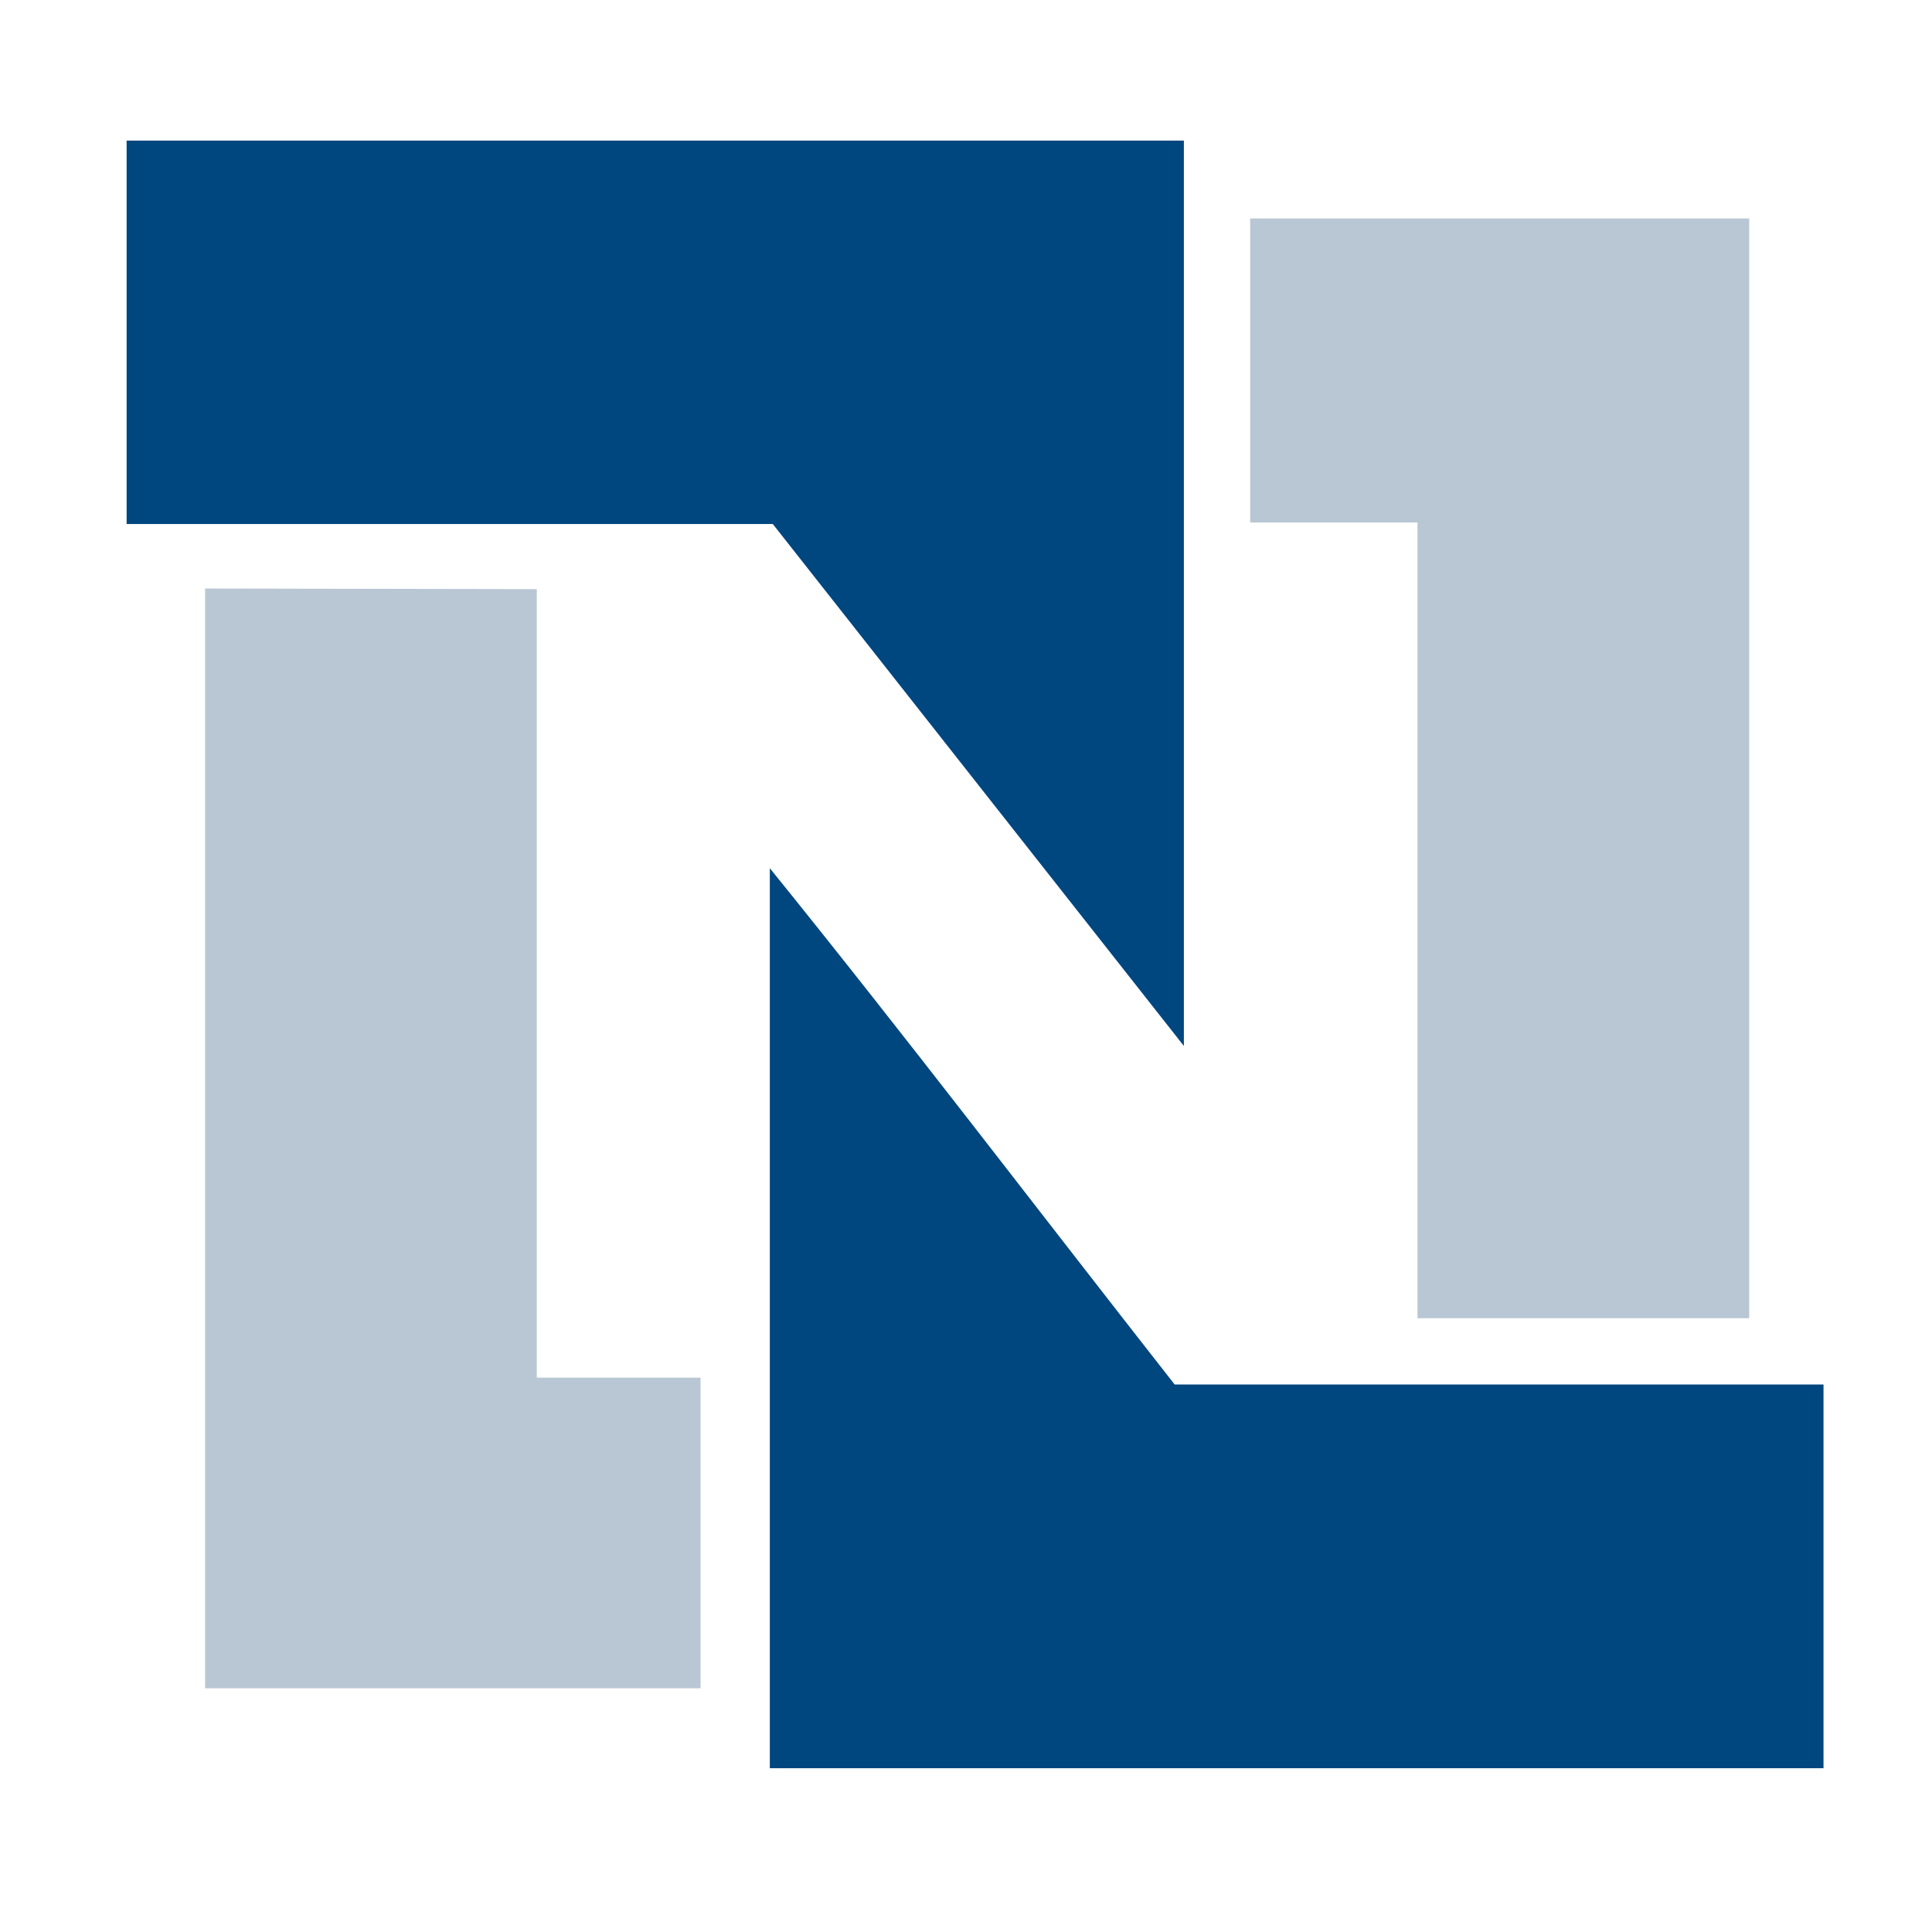
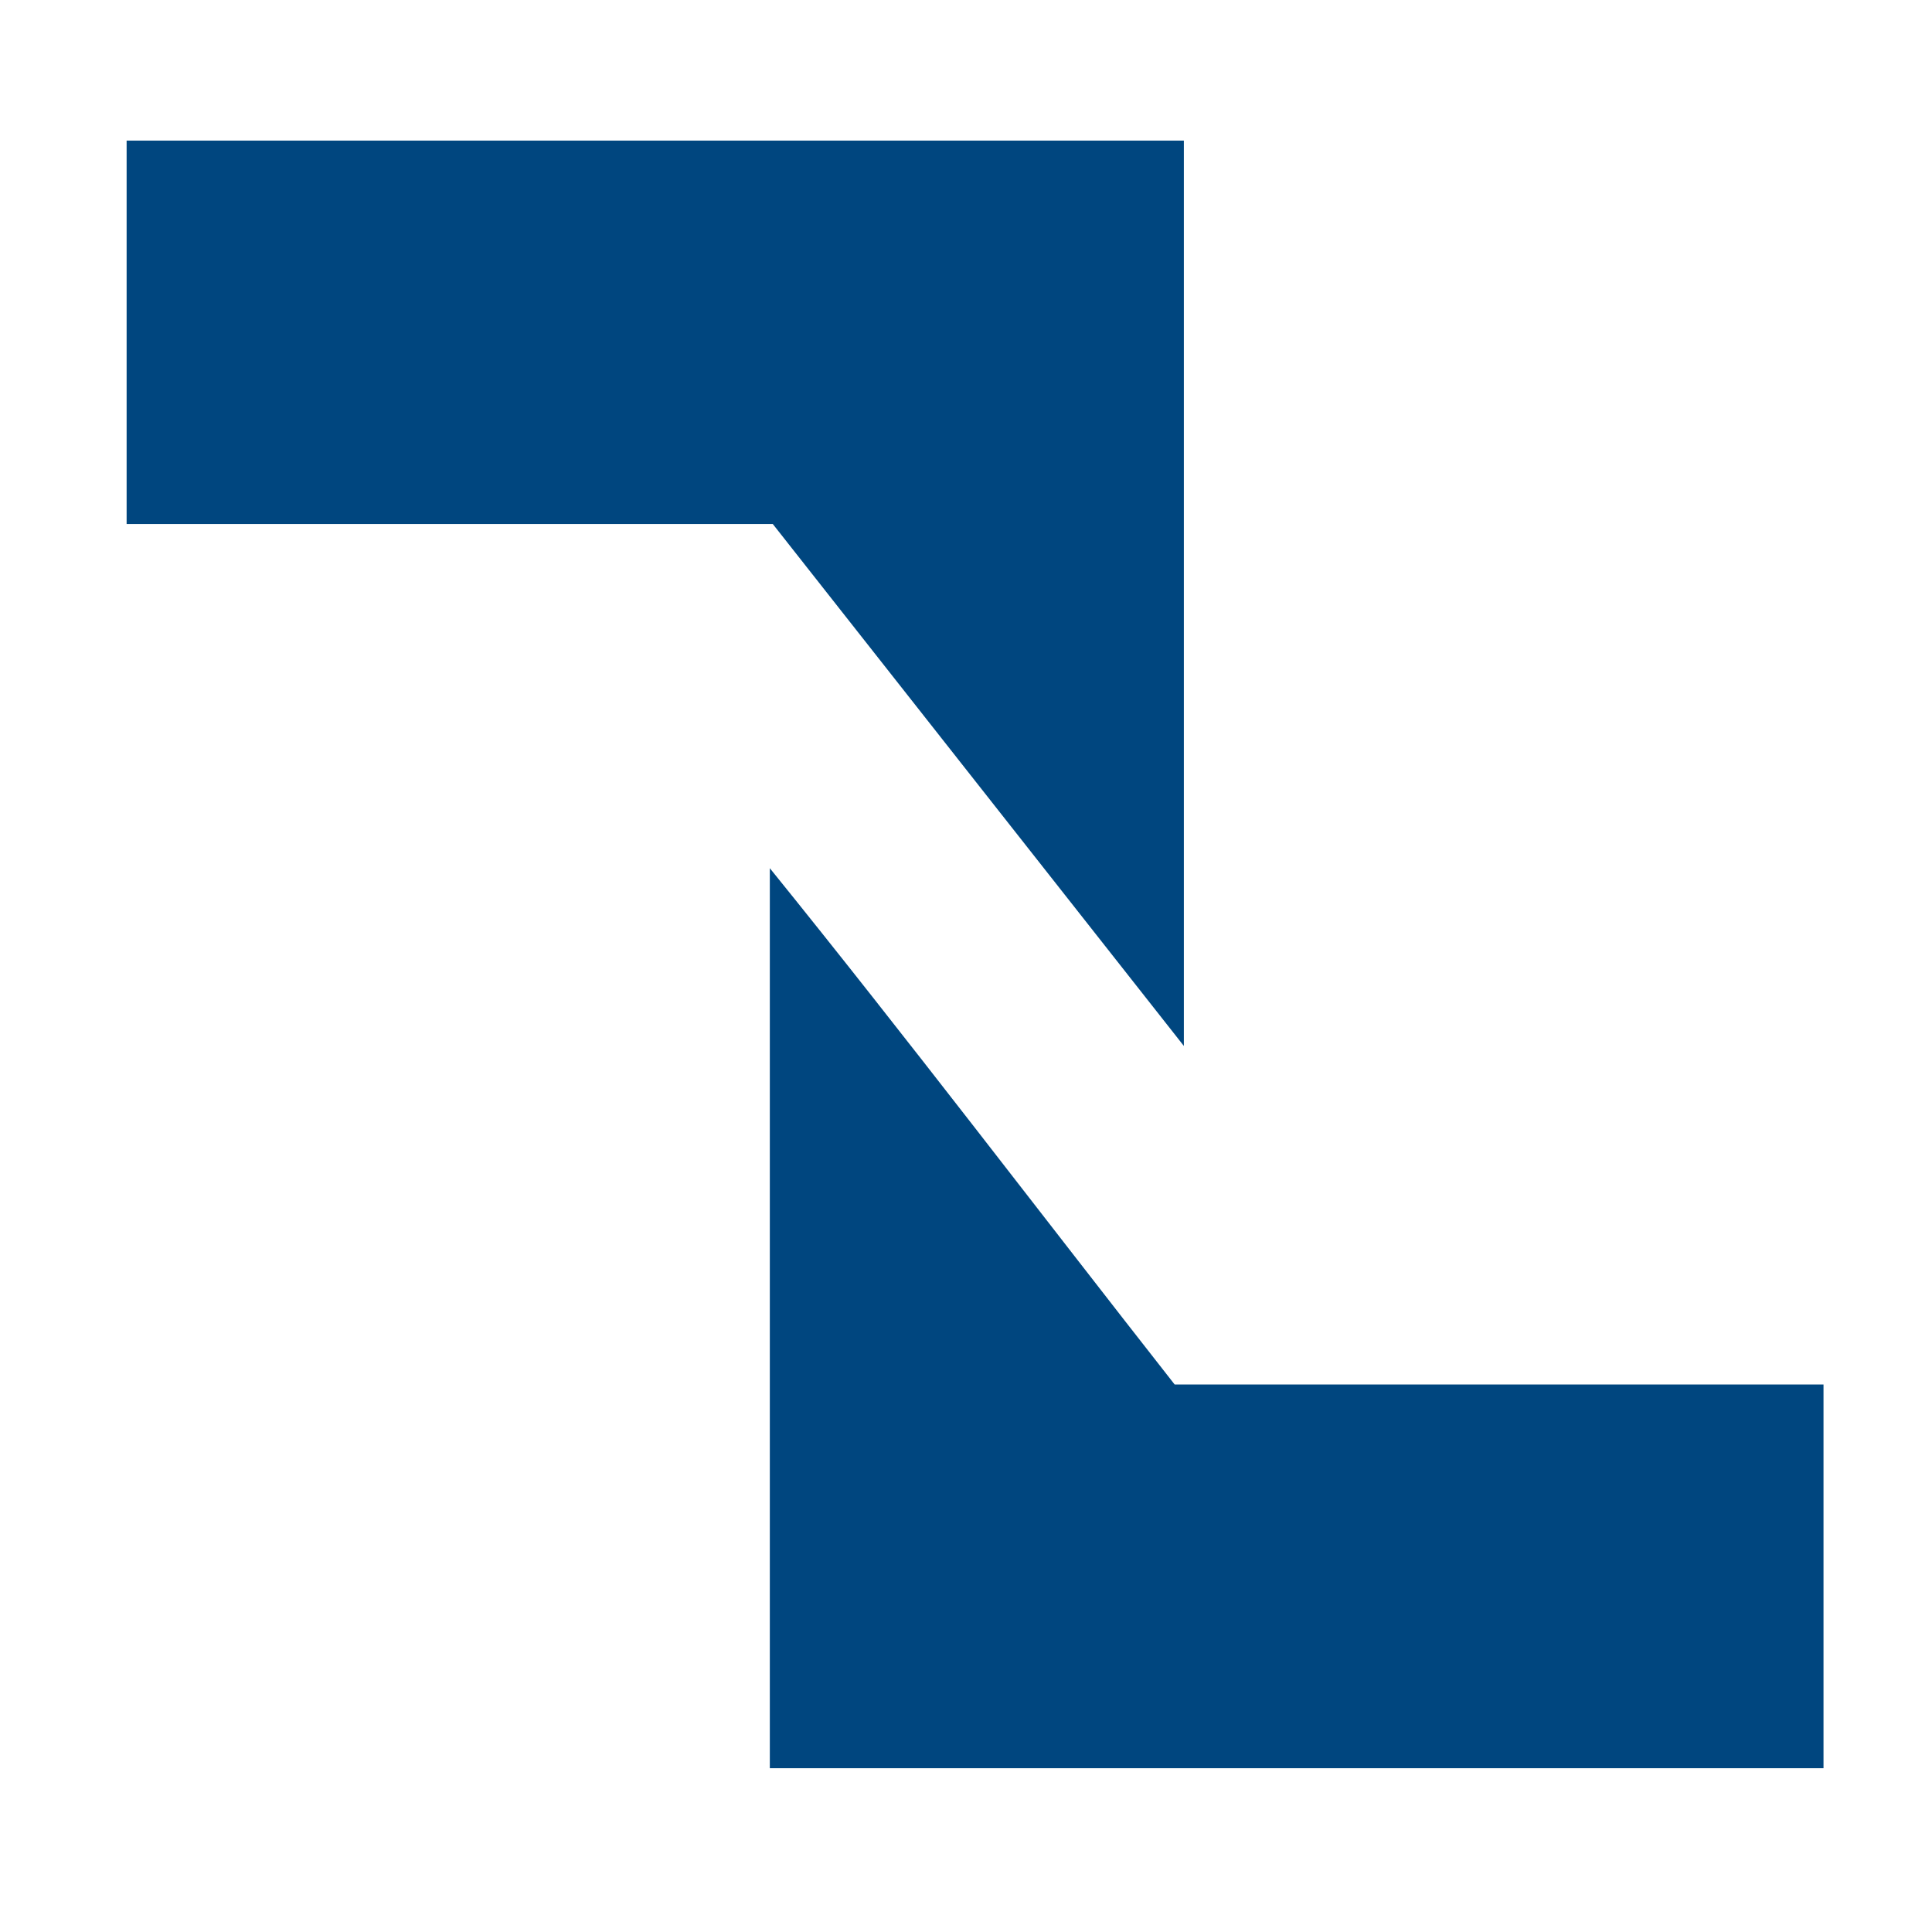
<svg xmlns="http://www.w3.org/2000/svg" viewBox="0 0 65 65">
  <defs>
    <style>.cls-1{fill:#00467f;}.cls-1,.cls-2{fill-rule:evenodd;}.cls-2{fill:#b9c7d4;}</style>
  </defs>
  <title>service-logo</title>
  <g id="Layer_1" data-name="Layer 1">
    <path class="cls-1" d="M4.26,4.73H39.83V35.19L26,17.63H4.26Z" />
-     <path class="cls-1" d="M25.9,29.21C30.52,34.92,35,40.82,39.52,46.58H61.35V59.49H25.9Z" />
-     <path class="cls-2" d="M42.06,17.58V7.35H58.85v37H47.69V17.58Z" />
-     <path class="cls-2" d="M18.06,19.82V46.35h5.51V56.8H6.9v-37Z" />
+     <path class="cls-1" d="M25.9,29.21C30.52,34.92,35,40.82,39.52,46.58H61.35V59.49H25.9" />
  </g>
</svg>